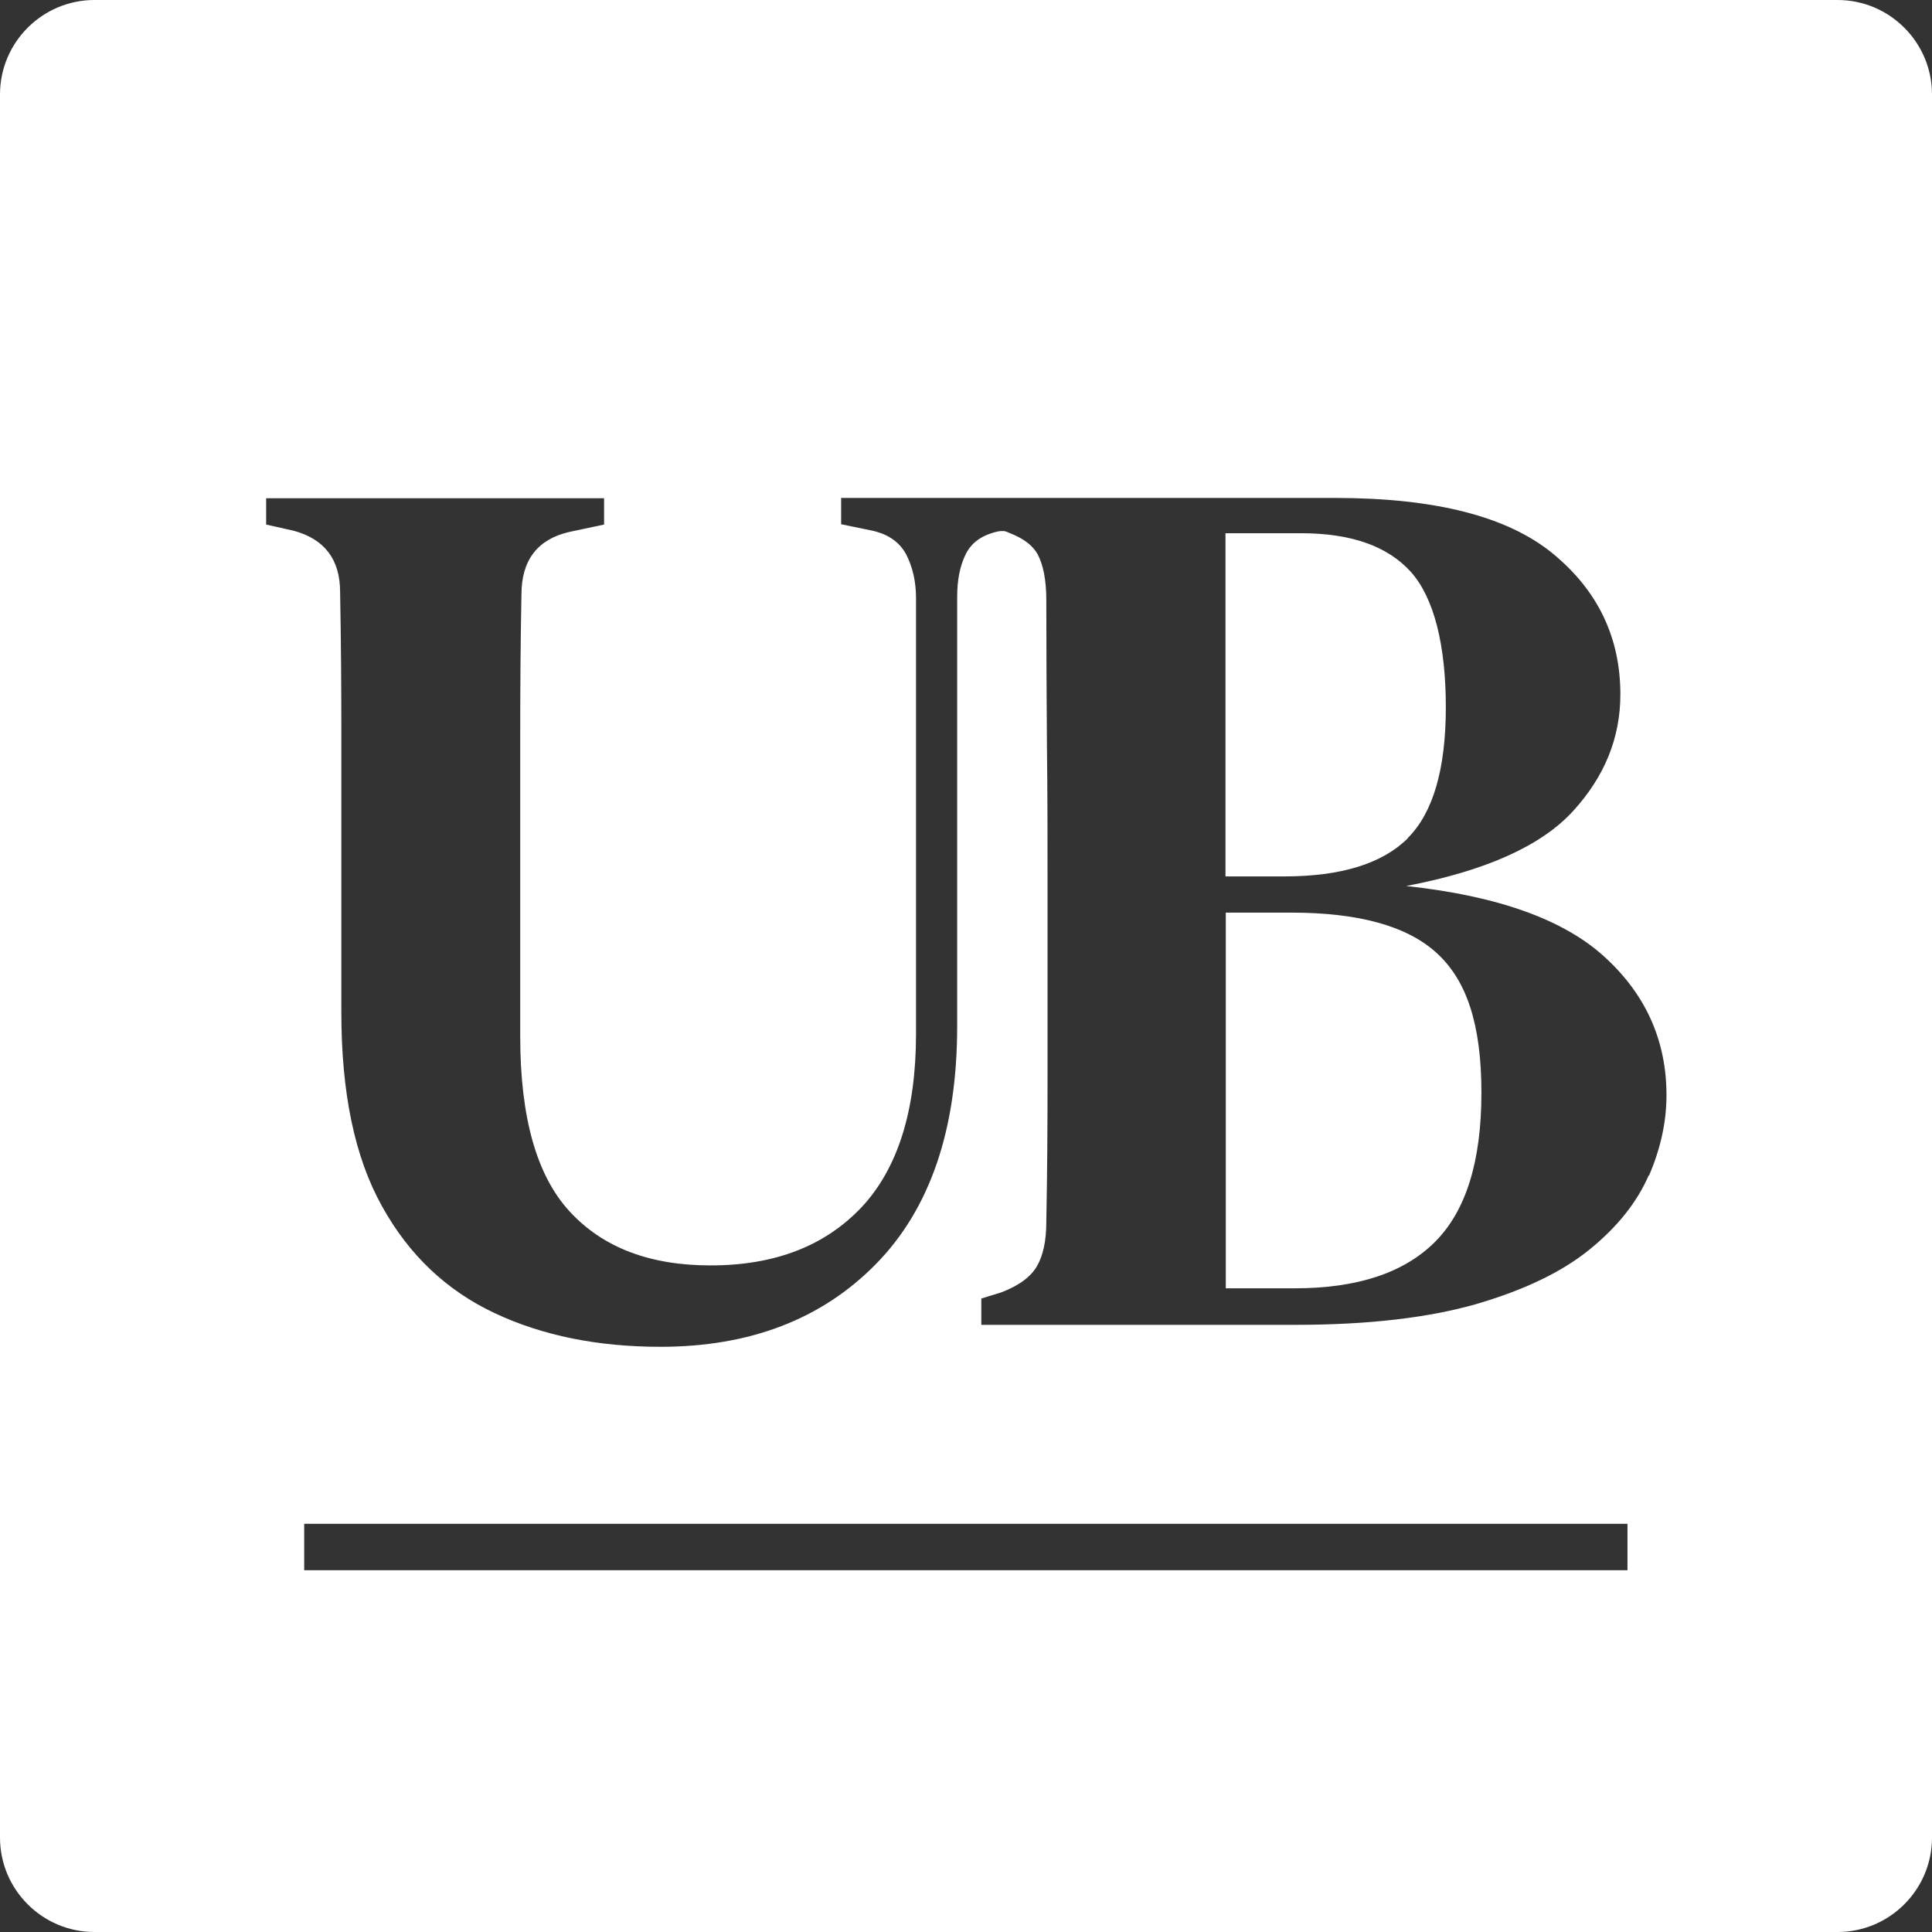
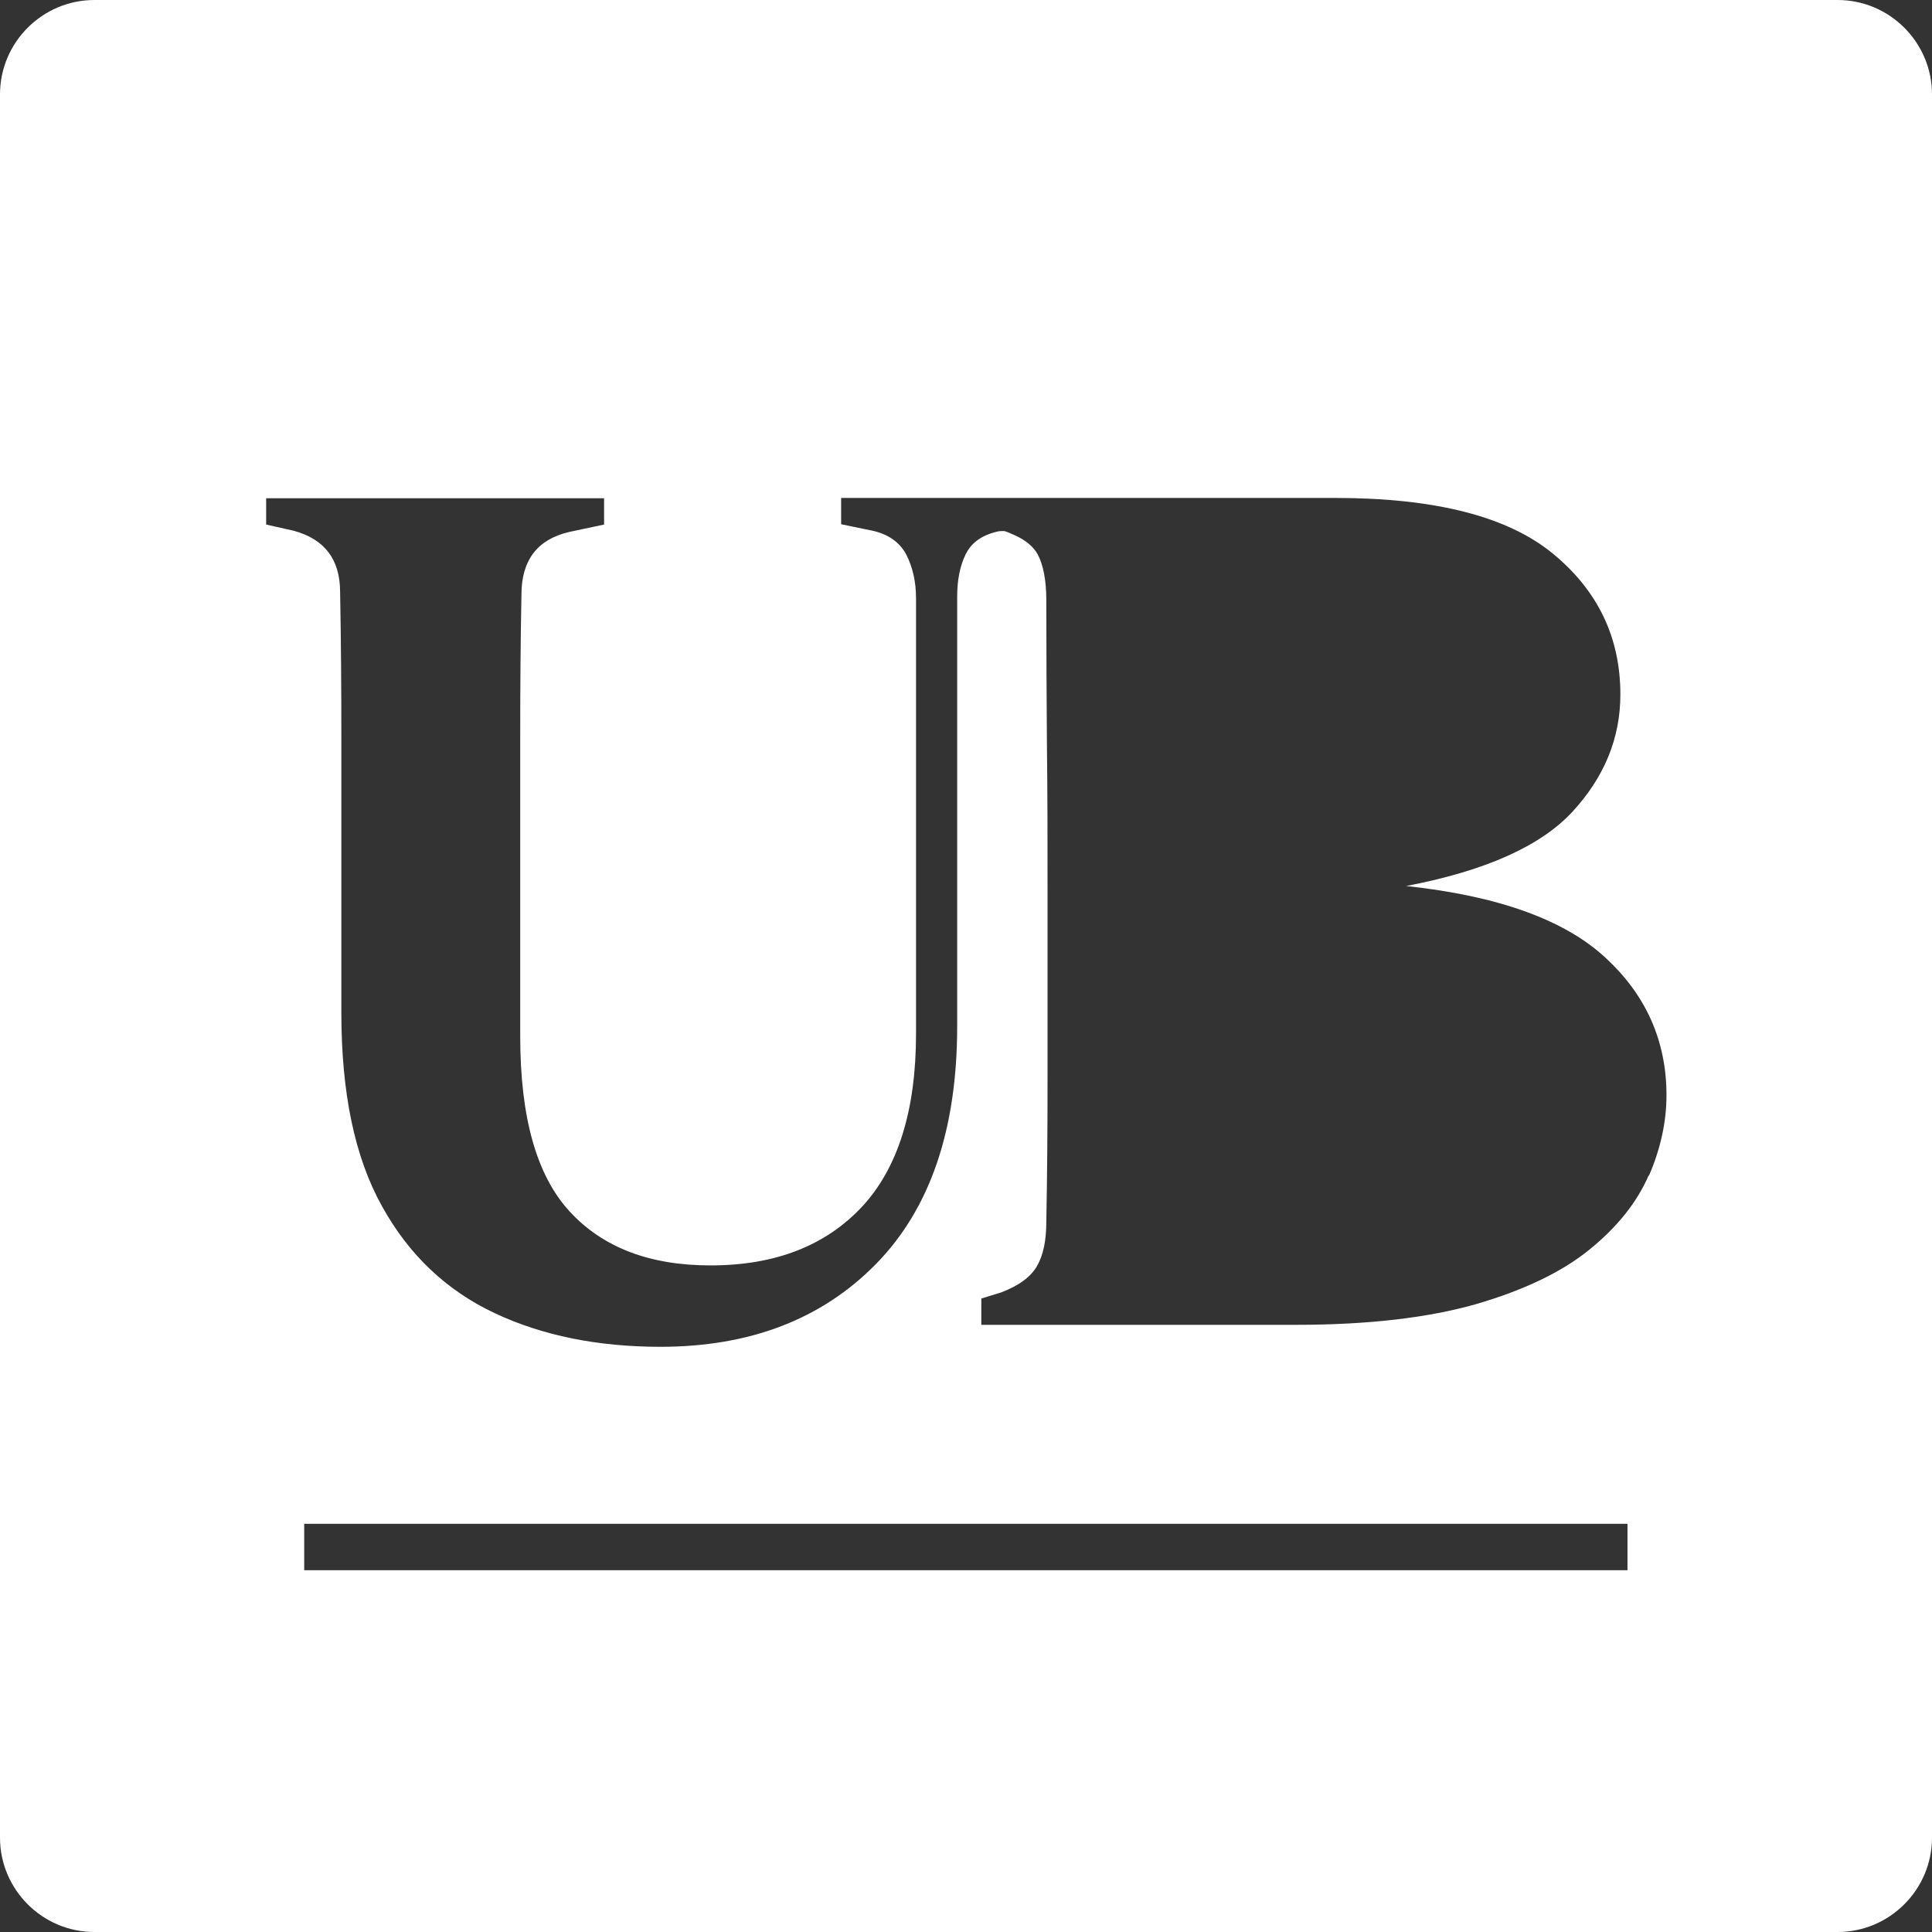
<svg xmlns="http://www.w3.org/2000/svg" id="b" width="62.43" height="62.43" viewBox="0 0 62.43 62.43">
  <rect x="0" y="0" width="62.43" height="62.43" fill="#333333" stroke="none" />
  <g id="c">
-     <path d="M59.38,0H3.05C1.37,0,0,1.37,0,3.05v56.33c0,1.68,1.37,3.05,3.05,3.05h56.33c1.68,0,3.05-1.37,3.05-3.05V3.05c0-1.68-1.37-3.05-3.05-3.05ZM52.6,50.74H9.83v-1.5h42.76v1.5ZM53.28,37.97c-.38.88-1.02,1.68-1.92,2.41-.9.73-2.12,1.31-3.66,1.76-1.54.44-3.48.67-5.83.67h-10.16v-.85l.65-.2c.57-.22.95-.5,1.15-.85.2-.35.3-.82.3-1.42.03-1.54.04-3.08.04-4.63v-6.13c0-1.56,0-3.12-.02-4.67-.01-1.55-.02-3.11-.02-4.67,0-.65-.1-1.14-.28-1.48-.14-.25-.39-.46-.75-.62-.09-.04-.27-.12-.33-.13-.03,0-.06,0-.09,0-.03,0-.1.01-.1.01-.51.11-.86.35-1.05.73-.19.38-.28.84-.28,1.38v13.88c0,3.35-.88,5.91-2.63,7.69-1.75,1.78-4.07,2.67-6.96,2.67-2.02,0-3.81-.36-5.36-1.09-1.55-.73-2.77-1.88-3.64-3.46-.88-1.58-1.31-3.66-1.31-6.25v-8.94c0-1.54-.01-3.09-.04-4.65,0-1.05-.5-1.71-1.5-1.98l-.89-.2v-.85h10.92v.85l-1.13.24c-1.03.24-1.54.92-1.54,2.02-.03,1.51-.04,3.03-.04,4.55v9.73c0,2.62.53,4.5,1.6,5.66,1.07,1.16,2.58,1.74,4.55,1.74,2.08,0,3.7-.63,4.88-1.88,1.17-1.25,1.76-3.12,1.76-5.6v-14.08c0-.54-.11-1.01-.32-1.42-.22-.4-.59-.66-1.13-.77l-.97-.2v-.85h15.96c3.24,0,5.58.6,7.04,1.8,1.46,1.2,2.18,2.72,2.18,4.55,0,1.4-.51,2.66-1.54,3.78-1.03,1.12-2.82,1.92-5.38,2.41,2.97.32,5.11,1.09,6.43,2.31,1.32,1.21,1.98,2.7,1.98,4.45,0,.86-.19,1.73-.57,2.61Z" fill="#fff" />
-     <path d="M45.49,27.08c.82-.82,1.23-2.23,1.23-4.23s-.38-3.53-1.13-4.37c-.76-.84-1.94-1.25-3.56-1.25h-2.43v11.09h1.9c1.83,0,3.16-.41,3.99-1.23Z" fill="#fff" />
-     <path d="M41.71,29.49h-2.1v12.14h2.23c2.02,0,3.53-.5,4.53-1.5s1.5-2.6,1.5-4.82-.48-3.63-1.44-4.51c-.96-.88-2.53-1.31-4.71-1.31Z" fill="#fff" />
+     <path d="M59.38,0H3.05C1.37,0,0,1.37,0,3.05v56.33c0,1.68,1.37,3.05,3.05,3.05h56.33c1.68,0,3.05-1.37,3.05-3.05V3.05c0-1.68-1.37-3.05-3.05-3.05M52.6,50.74H9.83v-1.5h42.76v1.5ZM53.28,37.97c-.38.88-1.02,1.68-1.92,2.41-.9.73-2.12,1.31-3.66,1.76-1.54.44-3.48.67-5.83.67h-10.16v-.85l.65-.2c.57-.22.95-.5,1.15-.85.2-.35.3-.82.3-1.42.03-1.54.04-3.08.04-4.63v-6.13c0-1.56,0-3.12-.02-4.67-.01-1.55-.02-3.11-.02-4.67,0-.65-.1-1.14-.28-1.48-.14-.25-.39-.46-.75-.62-.09-.04-.27-.12-.33-.13-.03,0-.06,0-.09,0-.03,0-.1.01-.1.01-.51.11-.86.35-1.05.73-.19.38-.28.84-.28,1.38v13.88c0,3.35-.88,5.91-2.63,7.69-1.75,1.78-4.07,2.67-6.96,2.67-2.02,0-3.81-.36-5.36-1.09-1.55-.73-2.77-1.88-3.64-3.46-.88-1.58-1.31-3.66-1.31-6.25v-8.94c0-1.54-.01-3.09-.04-4.65,0-1.05-.5-1.71-1.5-1.98l-.89-.2v-.85h10.92v.85l-1.13.24c-1.03.24-1.54.92-1.54,2.02-.03,1.51-.04,3.03-.04,4.55v9.73c0,2.62.53,4.5,1.6,5.66,1.07,1.16,2.58,1.74,4.55,1.74,2.08,0,3.7-.63,4.88-1.88,1.17-1.25,1.76-3.12,1.76-5.6v-14.08c0-.54-.11-1.01-.32-1.42-.22-.4-.59-.66-1.13-.77l-.97-.2v-.85h15.96c3.24,0,5.58.6,7.04,1.8,1.46,1.2,2.18,2.72,2.18,4.55,0,1.4-.51,2.66-1.54,3.78-1.03,1.12-2.82,1.92-5.38,2.41,2.97.32,5.11,1.09,6.43,2.31,1.32,1.21,1.98,2.7,1.98,4.45,0,.86-.19,1.73-.57,2.61Z" fill="#fff" />
  </g>
</svg>